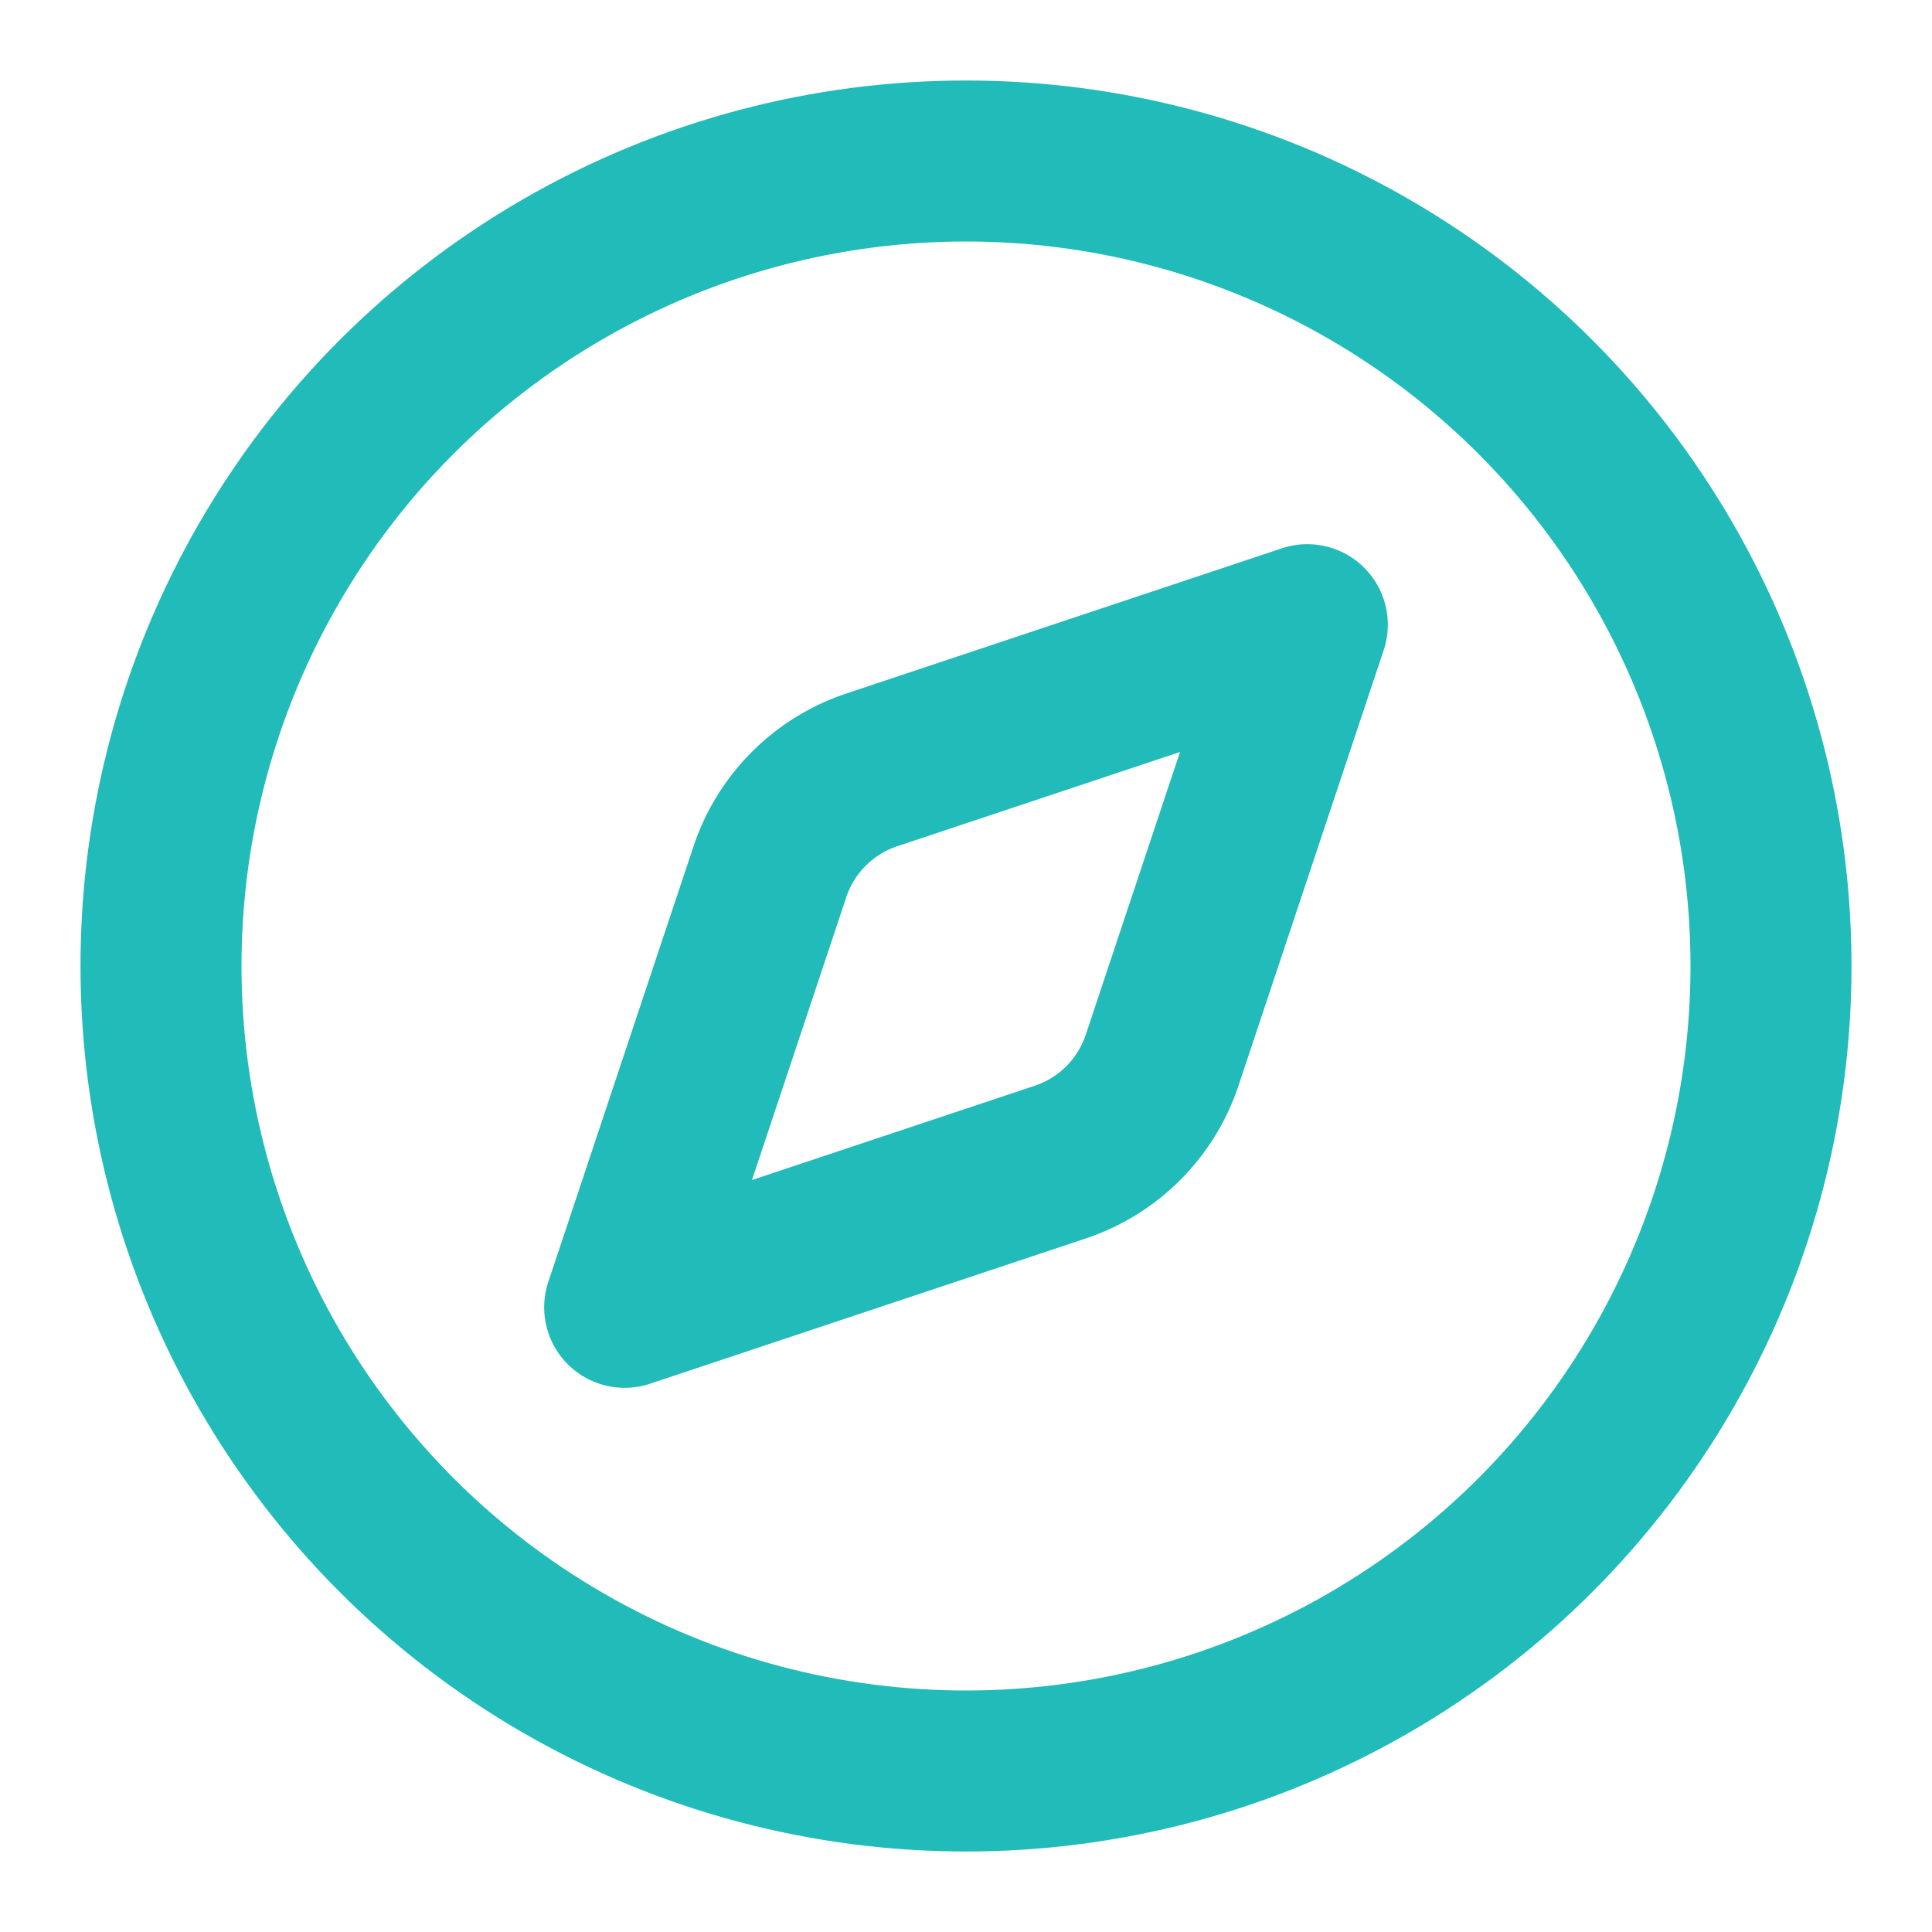
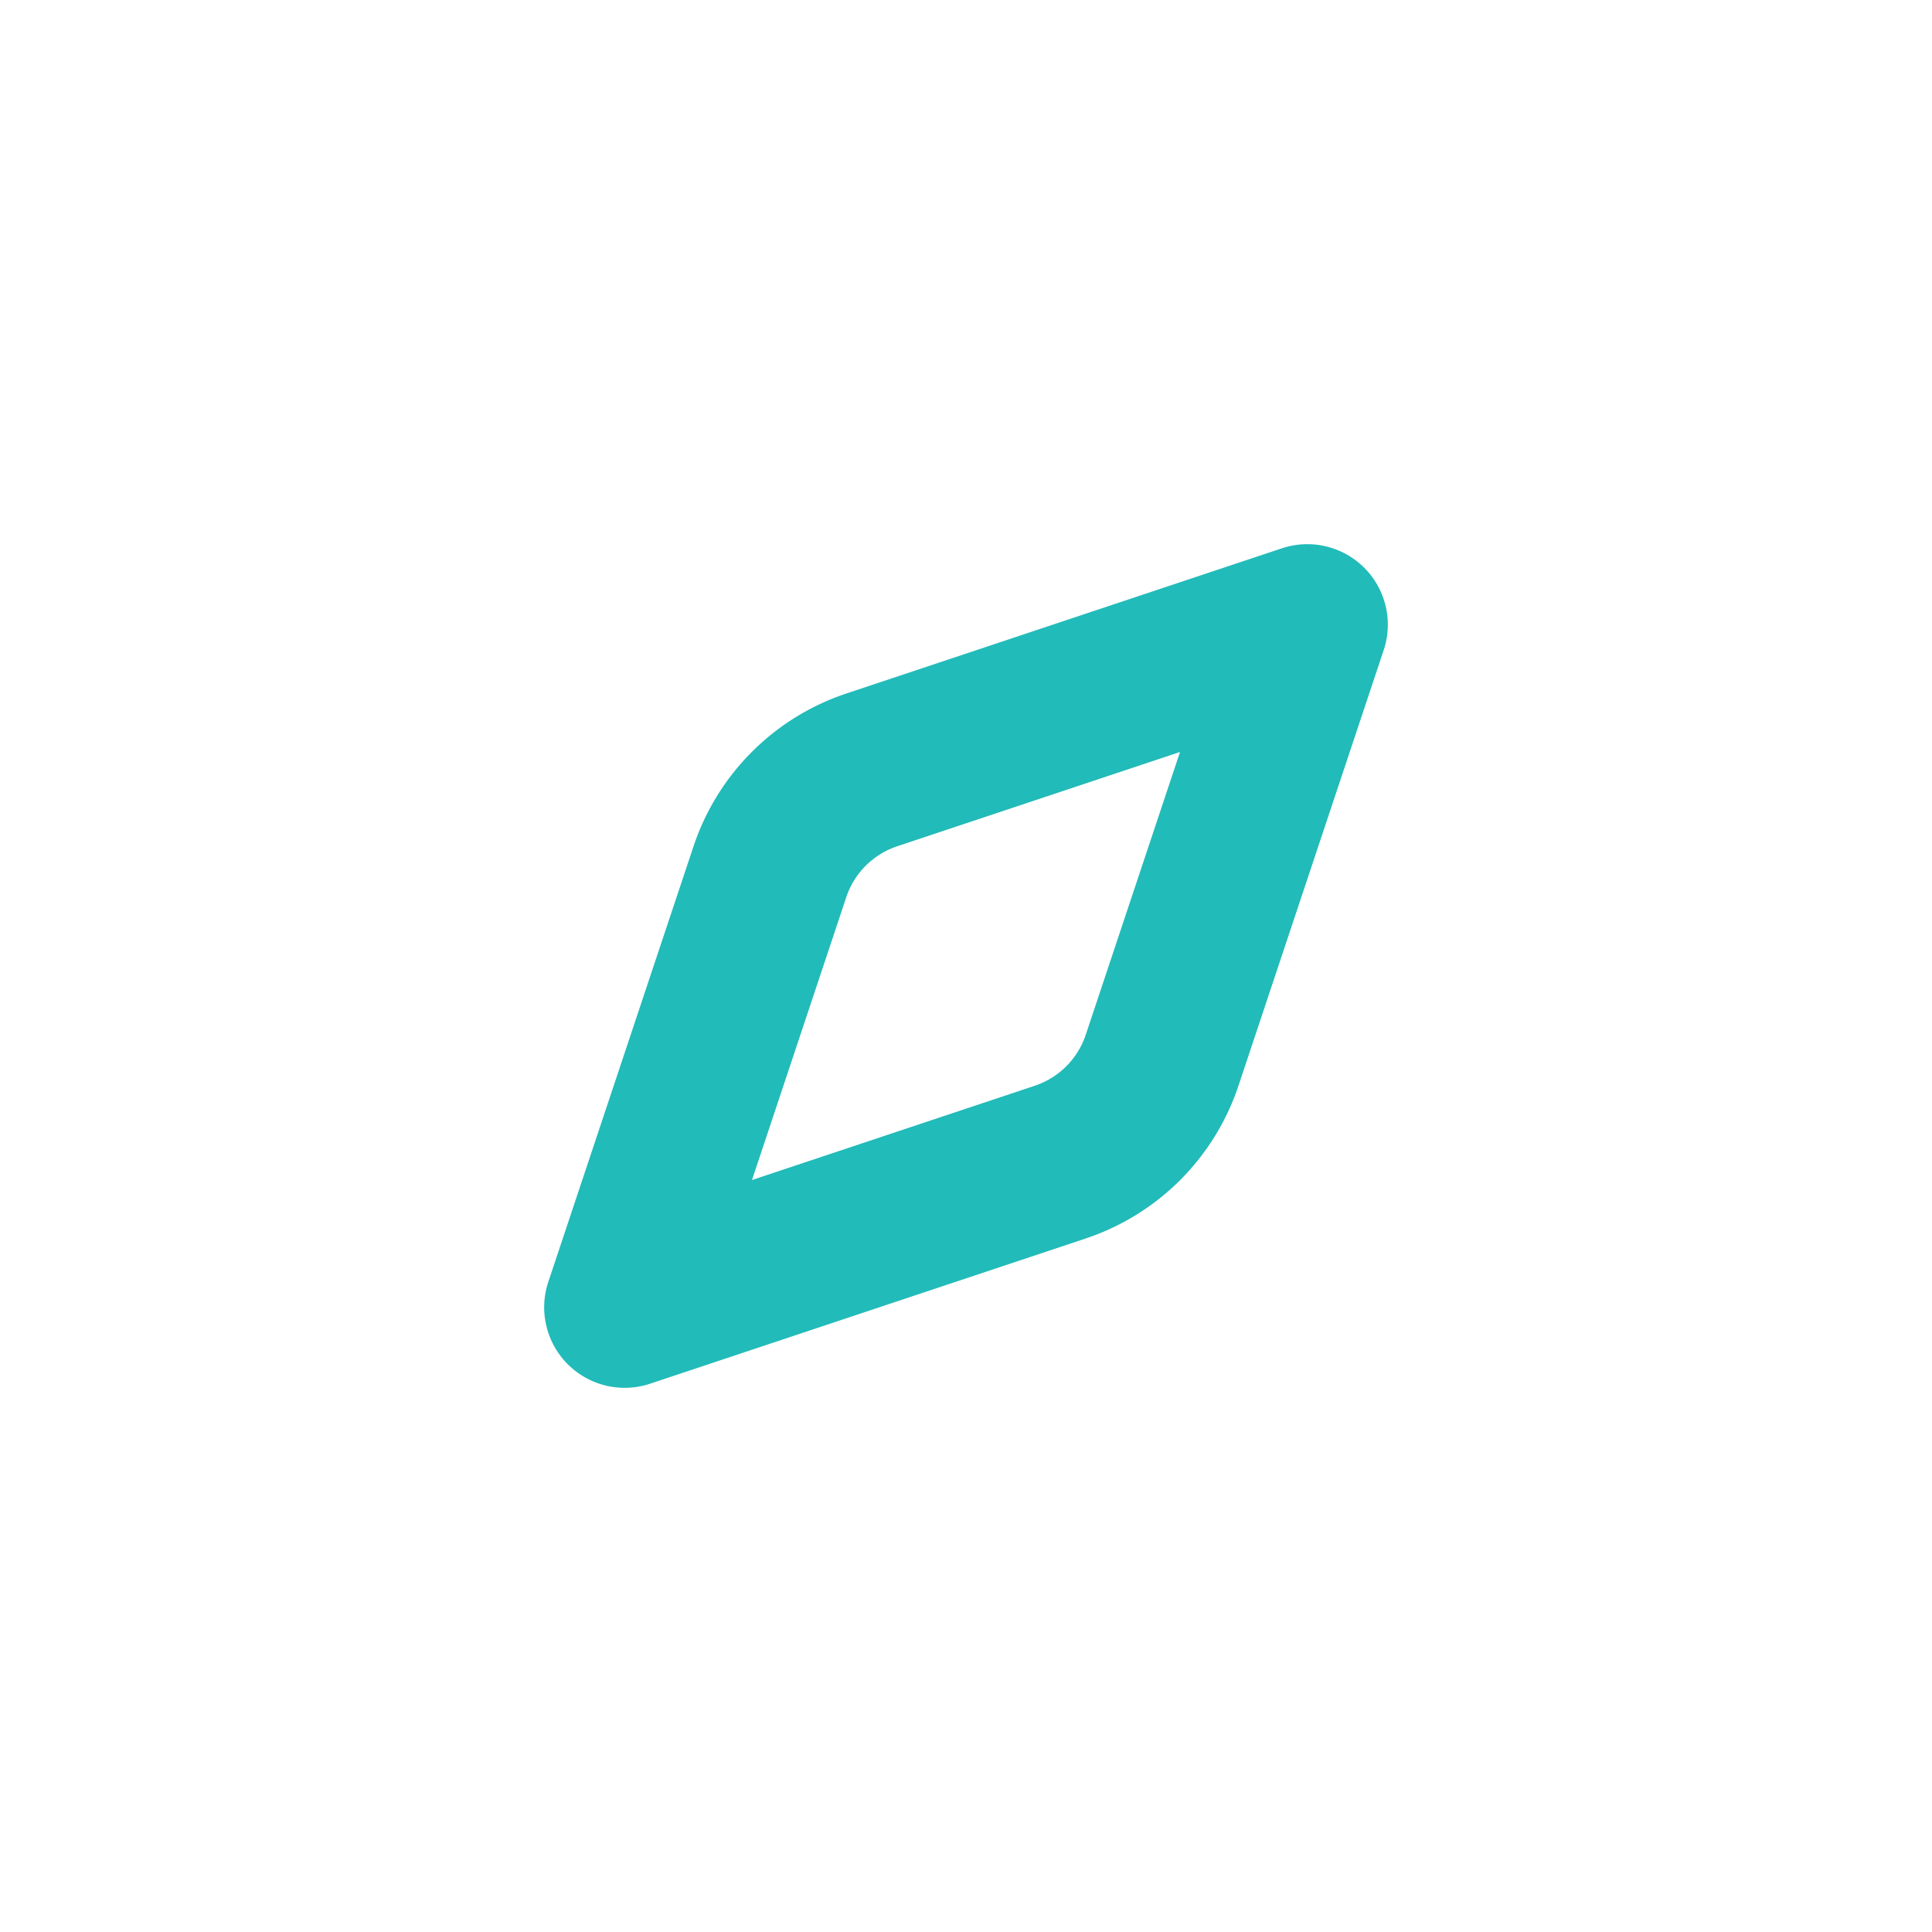
<svg xmlns="http://www.w3.org/2000/svg" width="24px" height="24px" viewBox="0 0 24 24" fill="none" stroke="&#09;#21bbb9" stroke-width="2" stroke-linecap="round" stroke-linejoin="round" class="lucide lucide-compass h-8 w-8 text-[rgba(0,32,96,1)]" data-originalstrokecolor="#002949" transform="rotate(0) scale(1, 1)">
  <path d="m16.24 7.76-1.804 5.411a2 2 0 0 1-1.265 1.265L7.76 16.24l1.804-5.411a2 2 0 0 1 1.265-1.265z" />
-   <circle cx="12" cy="12" r="10" />
</svg>